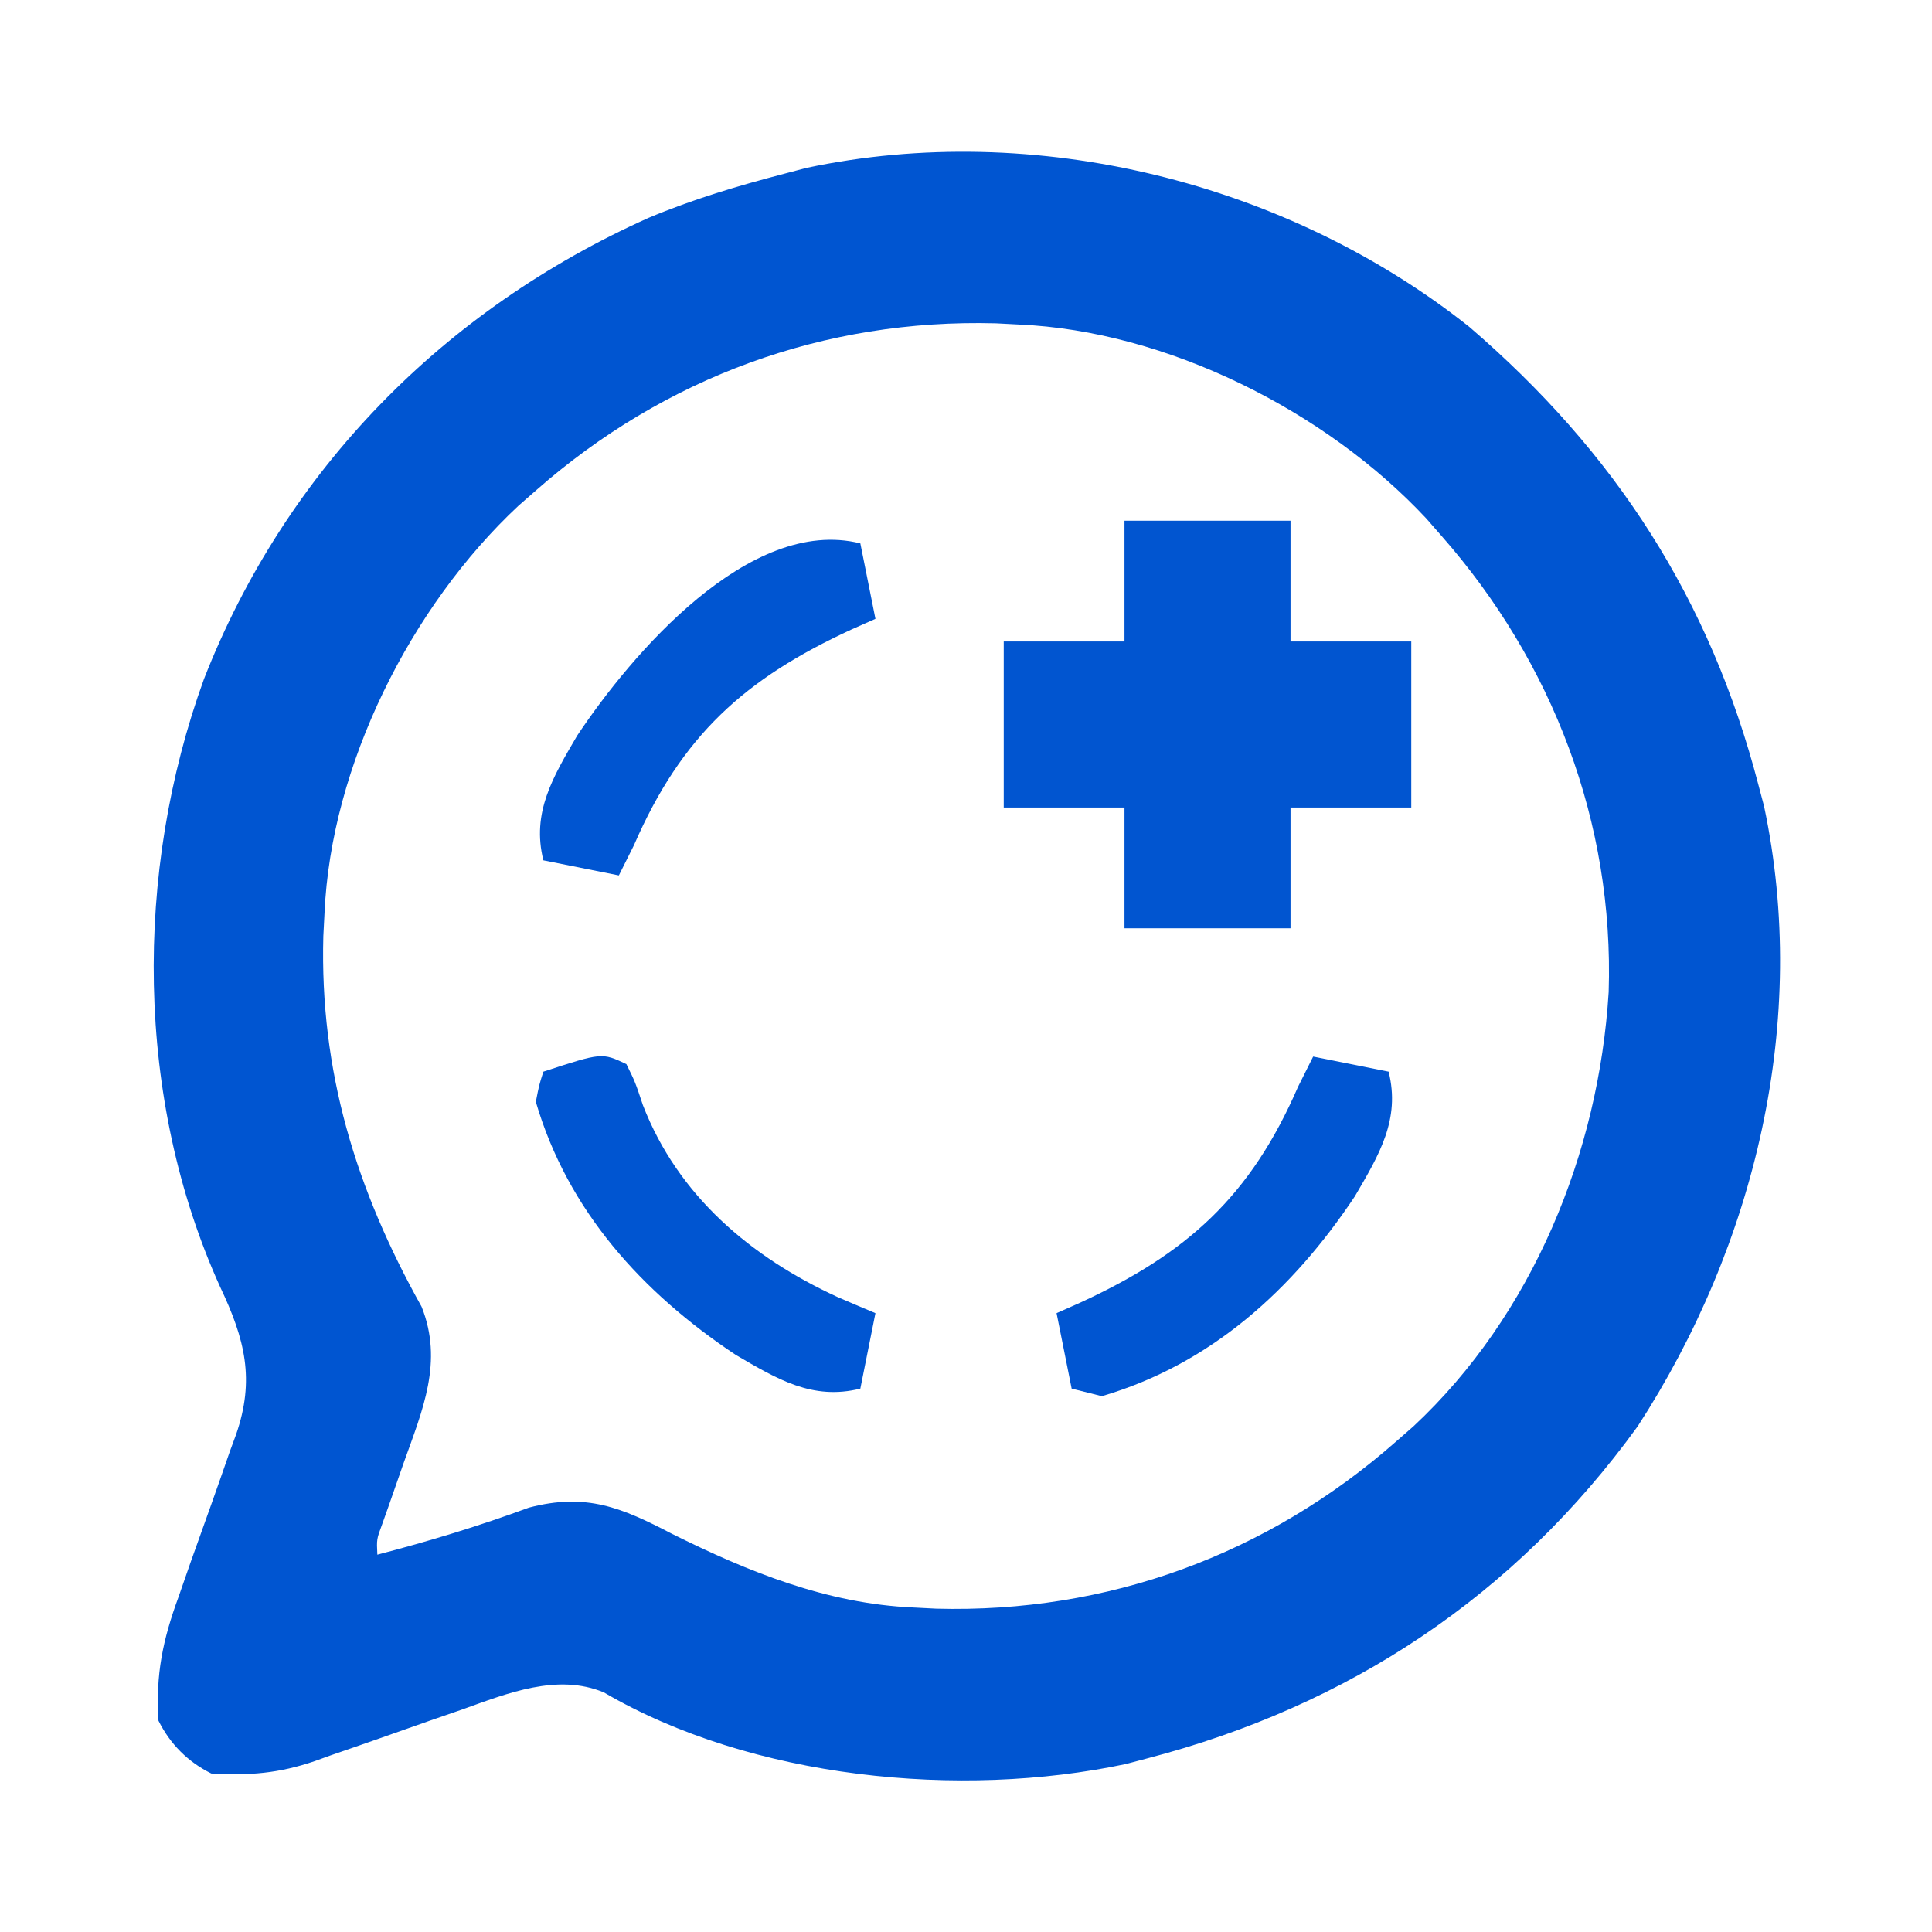
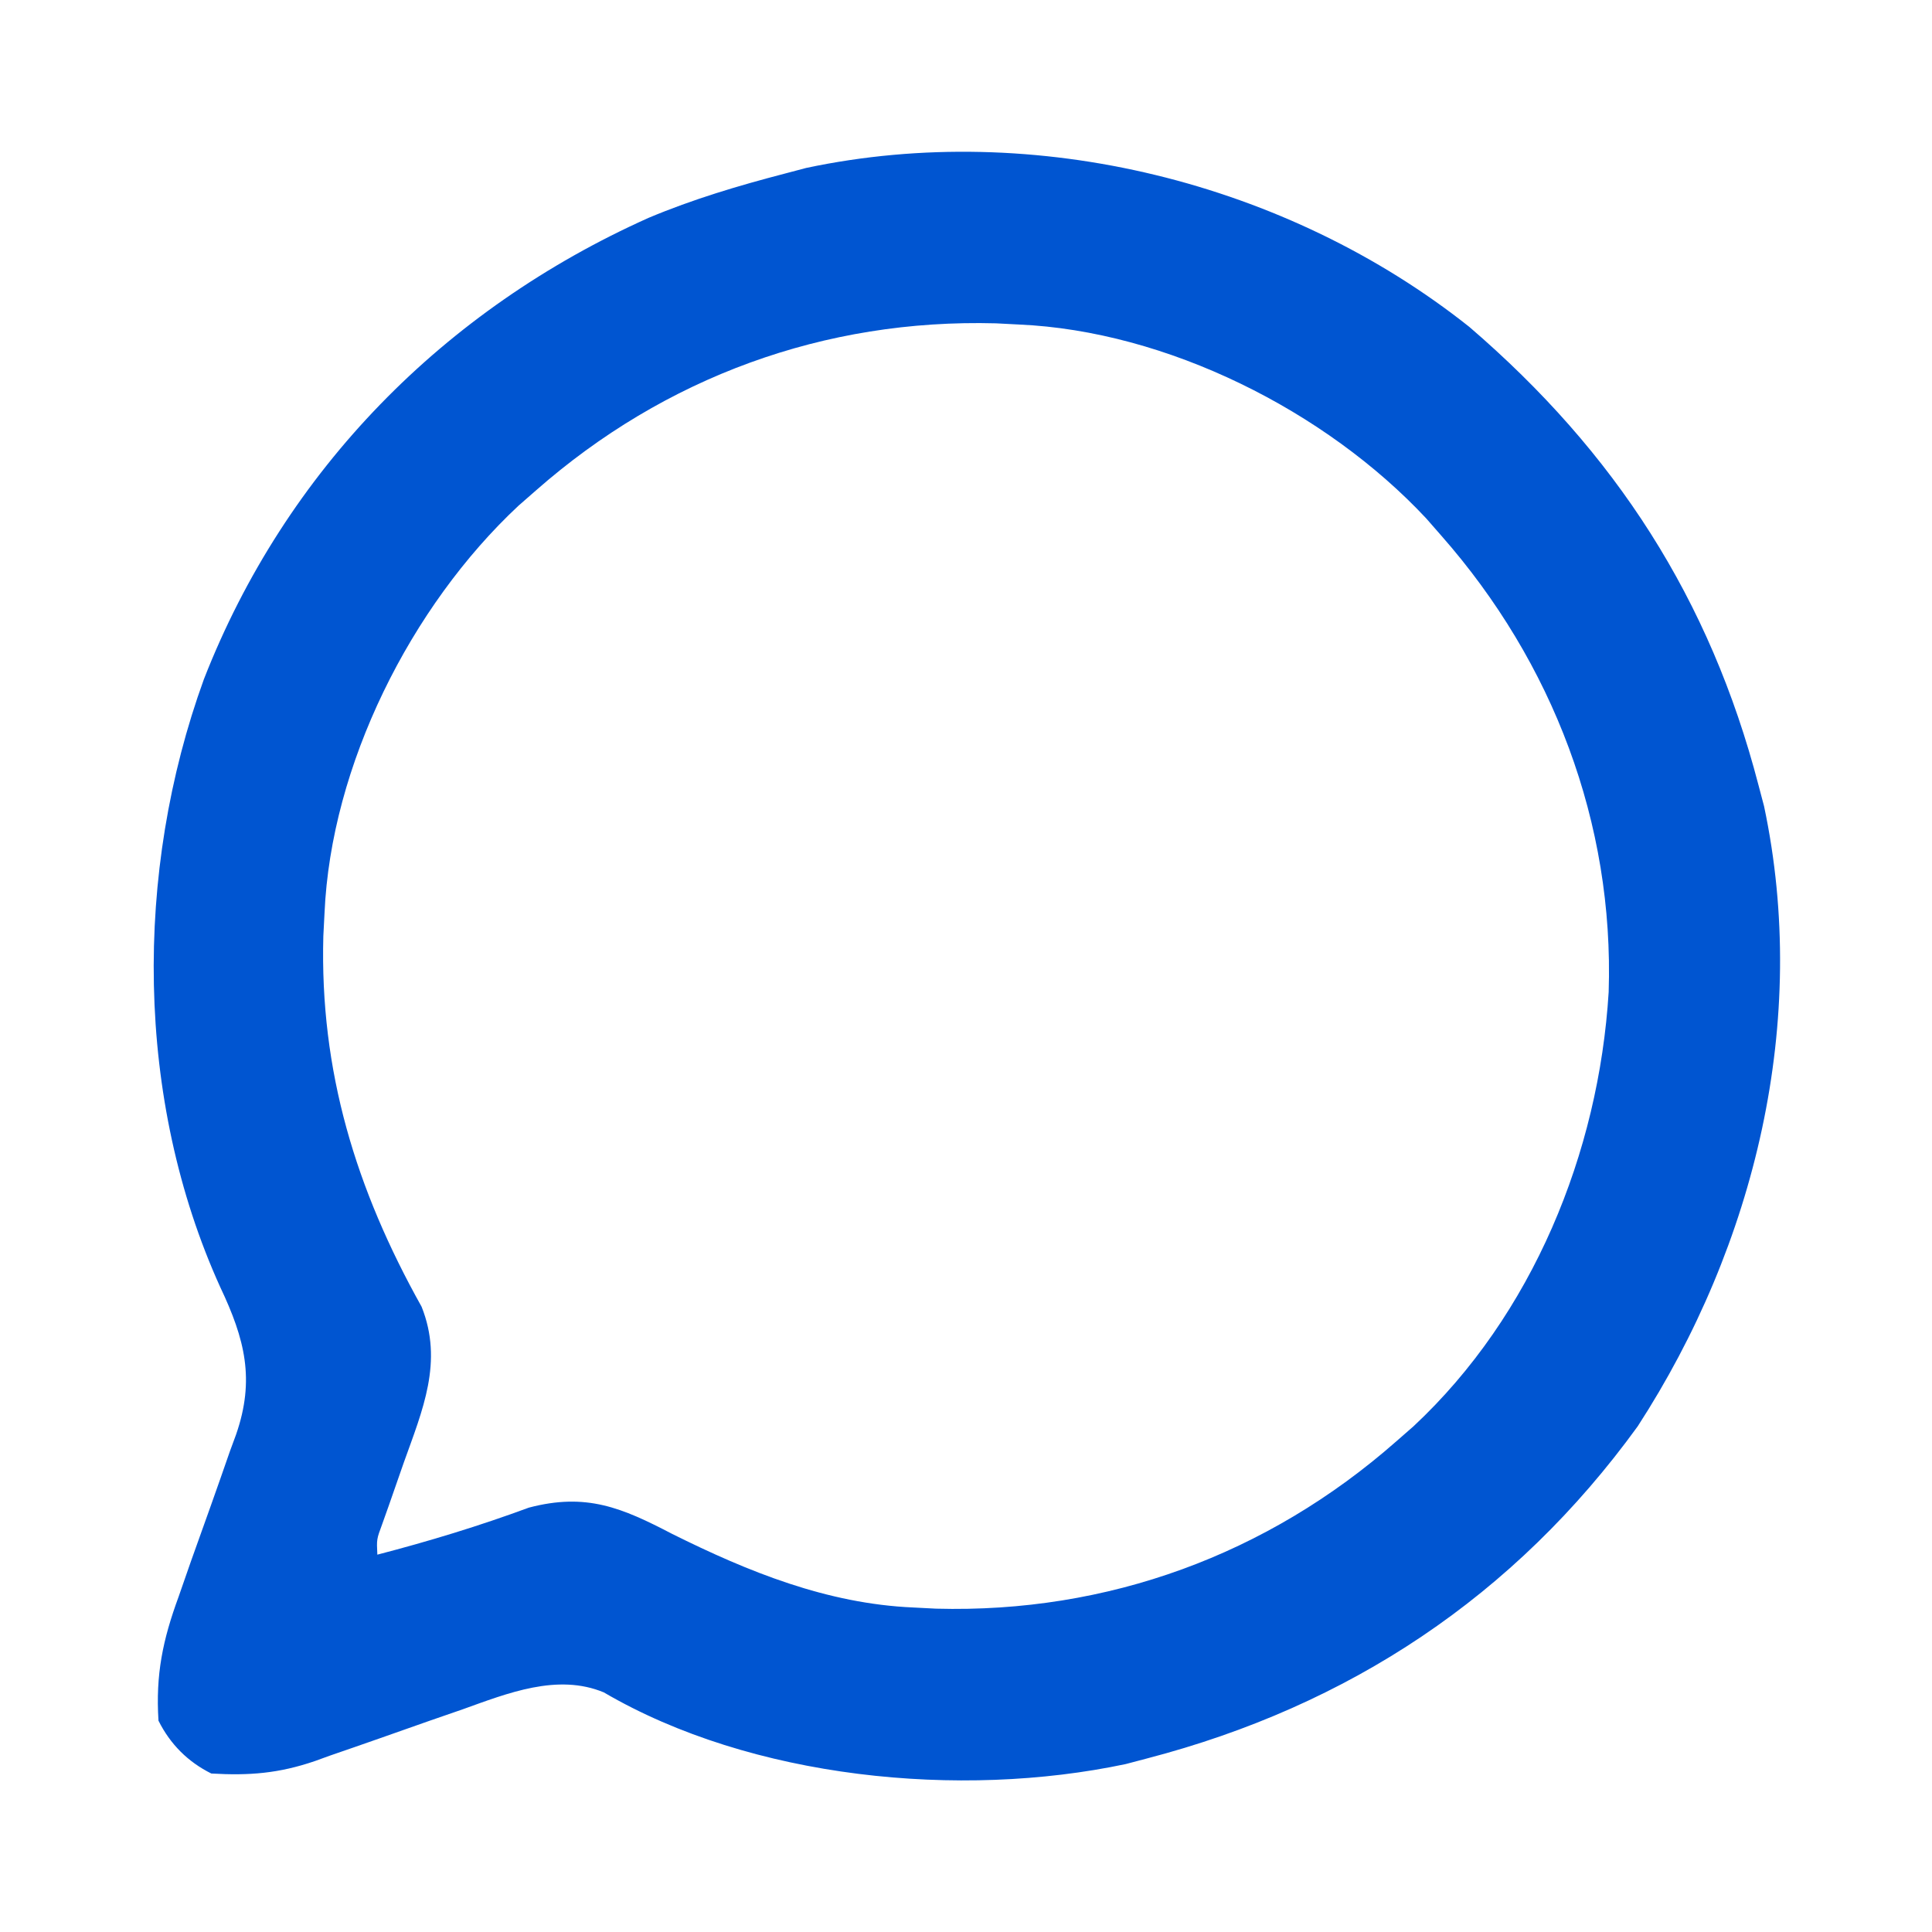
<svg xmlns="http://www.w3.org/2000/svg" width="256" height="256">
  <path d="M0 0 C19.371 16.64 31.897 36.065 38.312 60.688 C38.682 62.087 38.682 62.087 39.059 63.516 C45.087 91.954 37.892 121.659 22.312 145.688 C5.996 168.213 -16.006 182.736 -42.688 189.688 C-44.087 190.057 -44.087 190.057 -45.516 190.434 C-67.477 195.089 -95.086 192.397 -114.68 180.938 C-120.814 178.388 -127.422 181.042 -133.406 183.191 C-134.848 183.69 -136.289 184.188 -137.73 184.686 C-139.963 185.467 -142.195 186.253 -144.424 187.043 C-146.602 187.811 -148.785 188.564 -150.969 189.316 C-151.624 189.554 -152.28 189.791 -152.955 190.036 C-157.768 191.683 -161.672 191.979 -166.688 191.688 C-169.785 190.148 -172.126 187.811 -173.688 184.688 C-174.076 178.569 -173.123 173.991 -171.027 168.277 C-170.476 166.695 -169.924 165.112 -169.373 163.529 C-168.499 161.07 -167.621 158.613 -166.739 156.157 C-165.885 153.764 -165.049 151.365 -164.215 148.965 C-163.947 148.239 -163.68 147.512 -163.404 146.764 C-160.884 139.485 -162.23 134.146 -165.5 127.25 C-176.79 102.376 -176.947 72.22 -167.667 46.679 C-156.823 18.943 -135.82 -2.316 -108.753 -14.444 C-102.878 -16.913 -96.848 -18.708 -90.688 -20.312 C-89.754 -20.559 -88.821 -20.805 -87.859 -21.059 C-57.526 -27.489 -24.131 -19.168 0 0 Z M-123.688 21.688 C-124.449 22.354 -125.211 23.02 -125.996 23.707 C-140.269 37.04 -150.836 58.1 -151.688 77.688 C-151.739 78.688 -151.791 79.688 -151.844 80.719 C-152.327 98.615 -147.54 114.249 -138.824 129.836 C-135.918 137.127 -138.691 143.515 -141.188 150.5 C-141.846 152.381 -142.503 154.262 -143.156 156.145 C-143.45 156.969 -143.743 157.794 -144.045 158.644 C-144.787 160.648 -144.787 160.648 -144.688 162.688 C-137.865 160.915 -131.225 158.897 -124.609 156.457 C-116.996 154.452 -112.279 156.469 -105.625 159.938 C-95.539 164.955 -85.095 169.192 -73.688 169.688 C-72.687 169.739 -71.687 169.791 -70.656 169.844 C-47.943 170.458 -26.774 162.718 -9.688 147.688 C-8.926 147.021 -8.164 146.355 -7.379 145.668 C8.379 130.948 17.162 109.444 18.469 88.141 C19.196 65.732 11.061 44.453 -3.688 27.688 C-4.354 26.926 -5.02 26.164 -5.707 25.379 C-19.04 11.106 -40.1 0.539 -59.688 -0.312 C-60.688 -0.364 -61.688 -0.416 -62.719 -0.469 C-85.432 -1.083 -106.601 6.657 -123.688 21.688 Z " fill="#0055D1" transform="translate(194.688,43.312)" />
-   <path d="M0 0 C7.26 0 14.52 0 22 0 C22 5.28 22 10.56 22 16 C27.28 16 32.56 16 38 16 C38 23.26 38 30.52 38 38 C32.72 38 27.44 38 22 38 C22 43.28 22 48.56 22 54 C14.74 54 7.48 54 0 54 C0 48.72 0 43.44 0 38 C-5.28 38 -10.56 38 -16 38 C-16 30.74 -16 23.48 -16 16 C-10.72 16 -5.44 16 0 16 C0 10.72 0 5.44 0 0 Z " fill="#0155D0" transform="translate(149,69)" />
-   <path d="M0 0 C4.95 0.99 4.95 0.99 10 2 C11.584 8.335 8.736 13.032 5.523 18.523 C-2.713 30.898 -13.559 40.767 -28 45 C-29.32 44.67 -30.64 44.34 -32 44 C-32.66 40.7 -33.32 37.4 -34 34 C-32.961 33.539 -31.922 33.077 -30.852 32.602 C-16.702 26.085 -8.312 18.542 -2 4 C-1.34 2.68 -0.68 1.36 0 0 Z " fill="#0055D1" transform="translate(174,140)" />
-   <path d="M0 0 C0.66 3.3 1.32 6.6 2 10 C0.961 10.461 -0.078 10.923 -1.148 11.398 C-15.298 17.915 -23.688 25.458 -30 40 C-30.66 41.32 -31.32 42.64 -32 44 C-35.3 43.34 -38.6 42.68 -42 42 C-43.584 35.665 -40.736 30.968 -37.523 25.477 C-30.367 14.726 -14.708 -3.677 0 0 Z " fill="#0055D1" transform="translate(114,72)" />
-   <path d="M0 0 C1.168 2.371 1.168 2.371 2.188 5.438 C6.846 17.457 16.505 25.598 28 30.875 C29.662 31.593 31.328 32.305 33 33 C32.34 36.3 31.68 39.6 31 43 C24.665 44.584 19.968 41.736 14.477 38.523 C2.102 30.287 -7.767 19.441 -12 5 C-11.566 2.773 -11.566 2.773 -11 1 C-3.248 -1.534 -3.248 -1.534 0 0 Z " fill="#0055D1" transform="translate(83,141)" />
</svg>